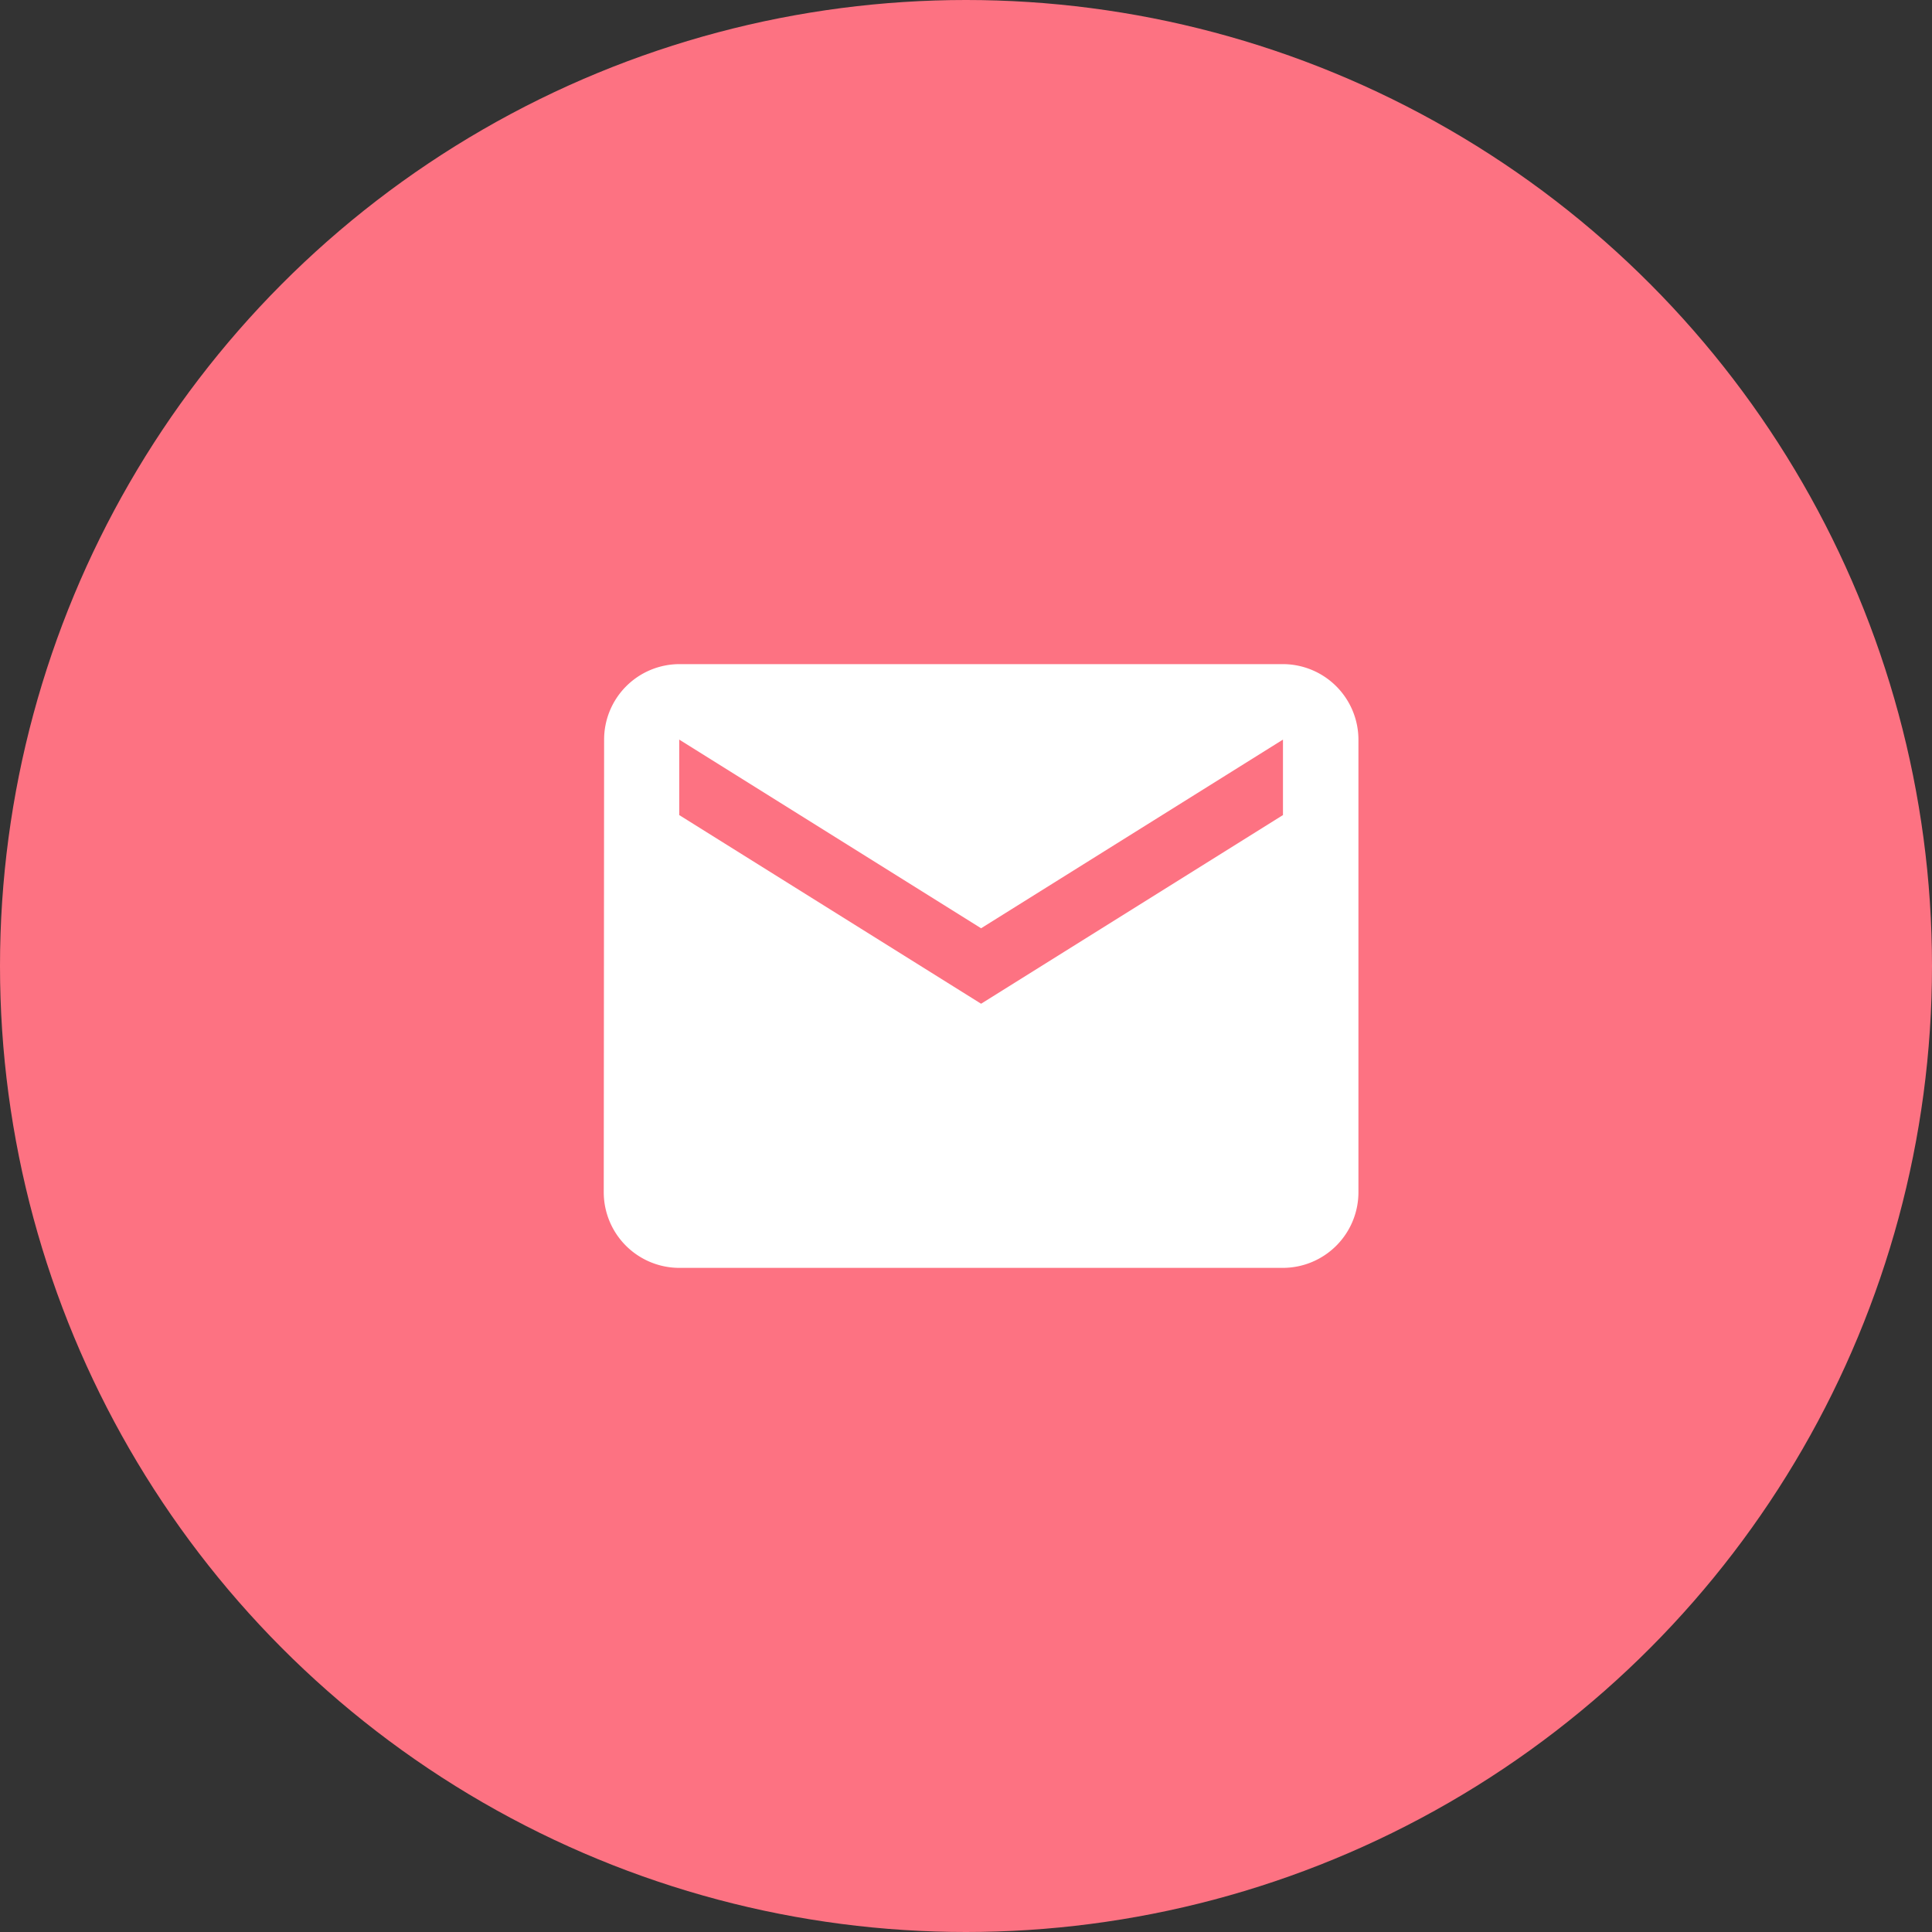
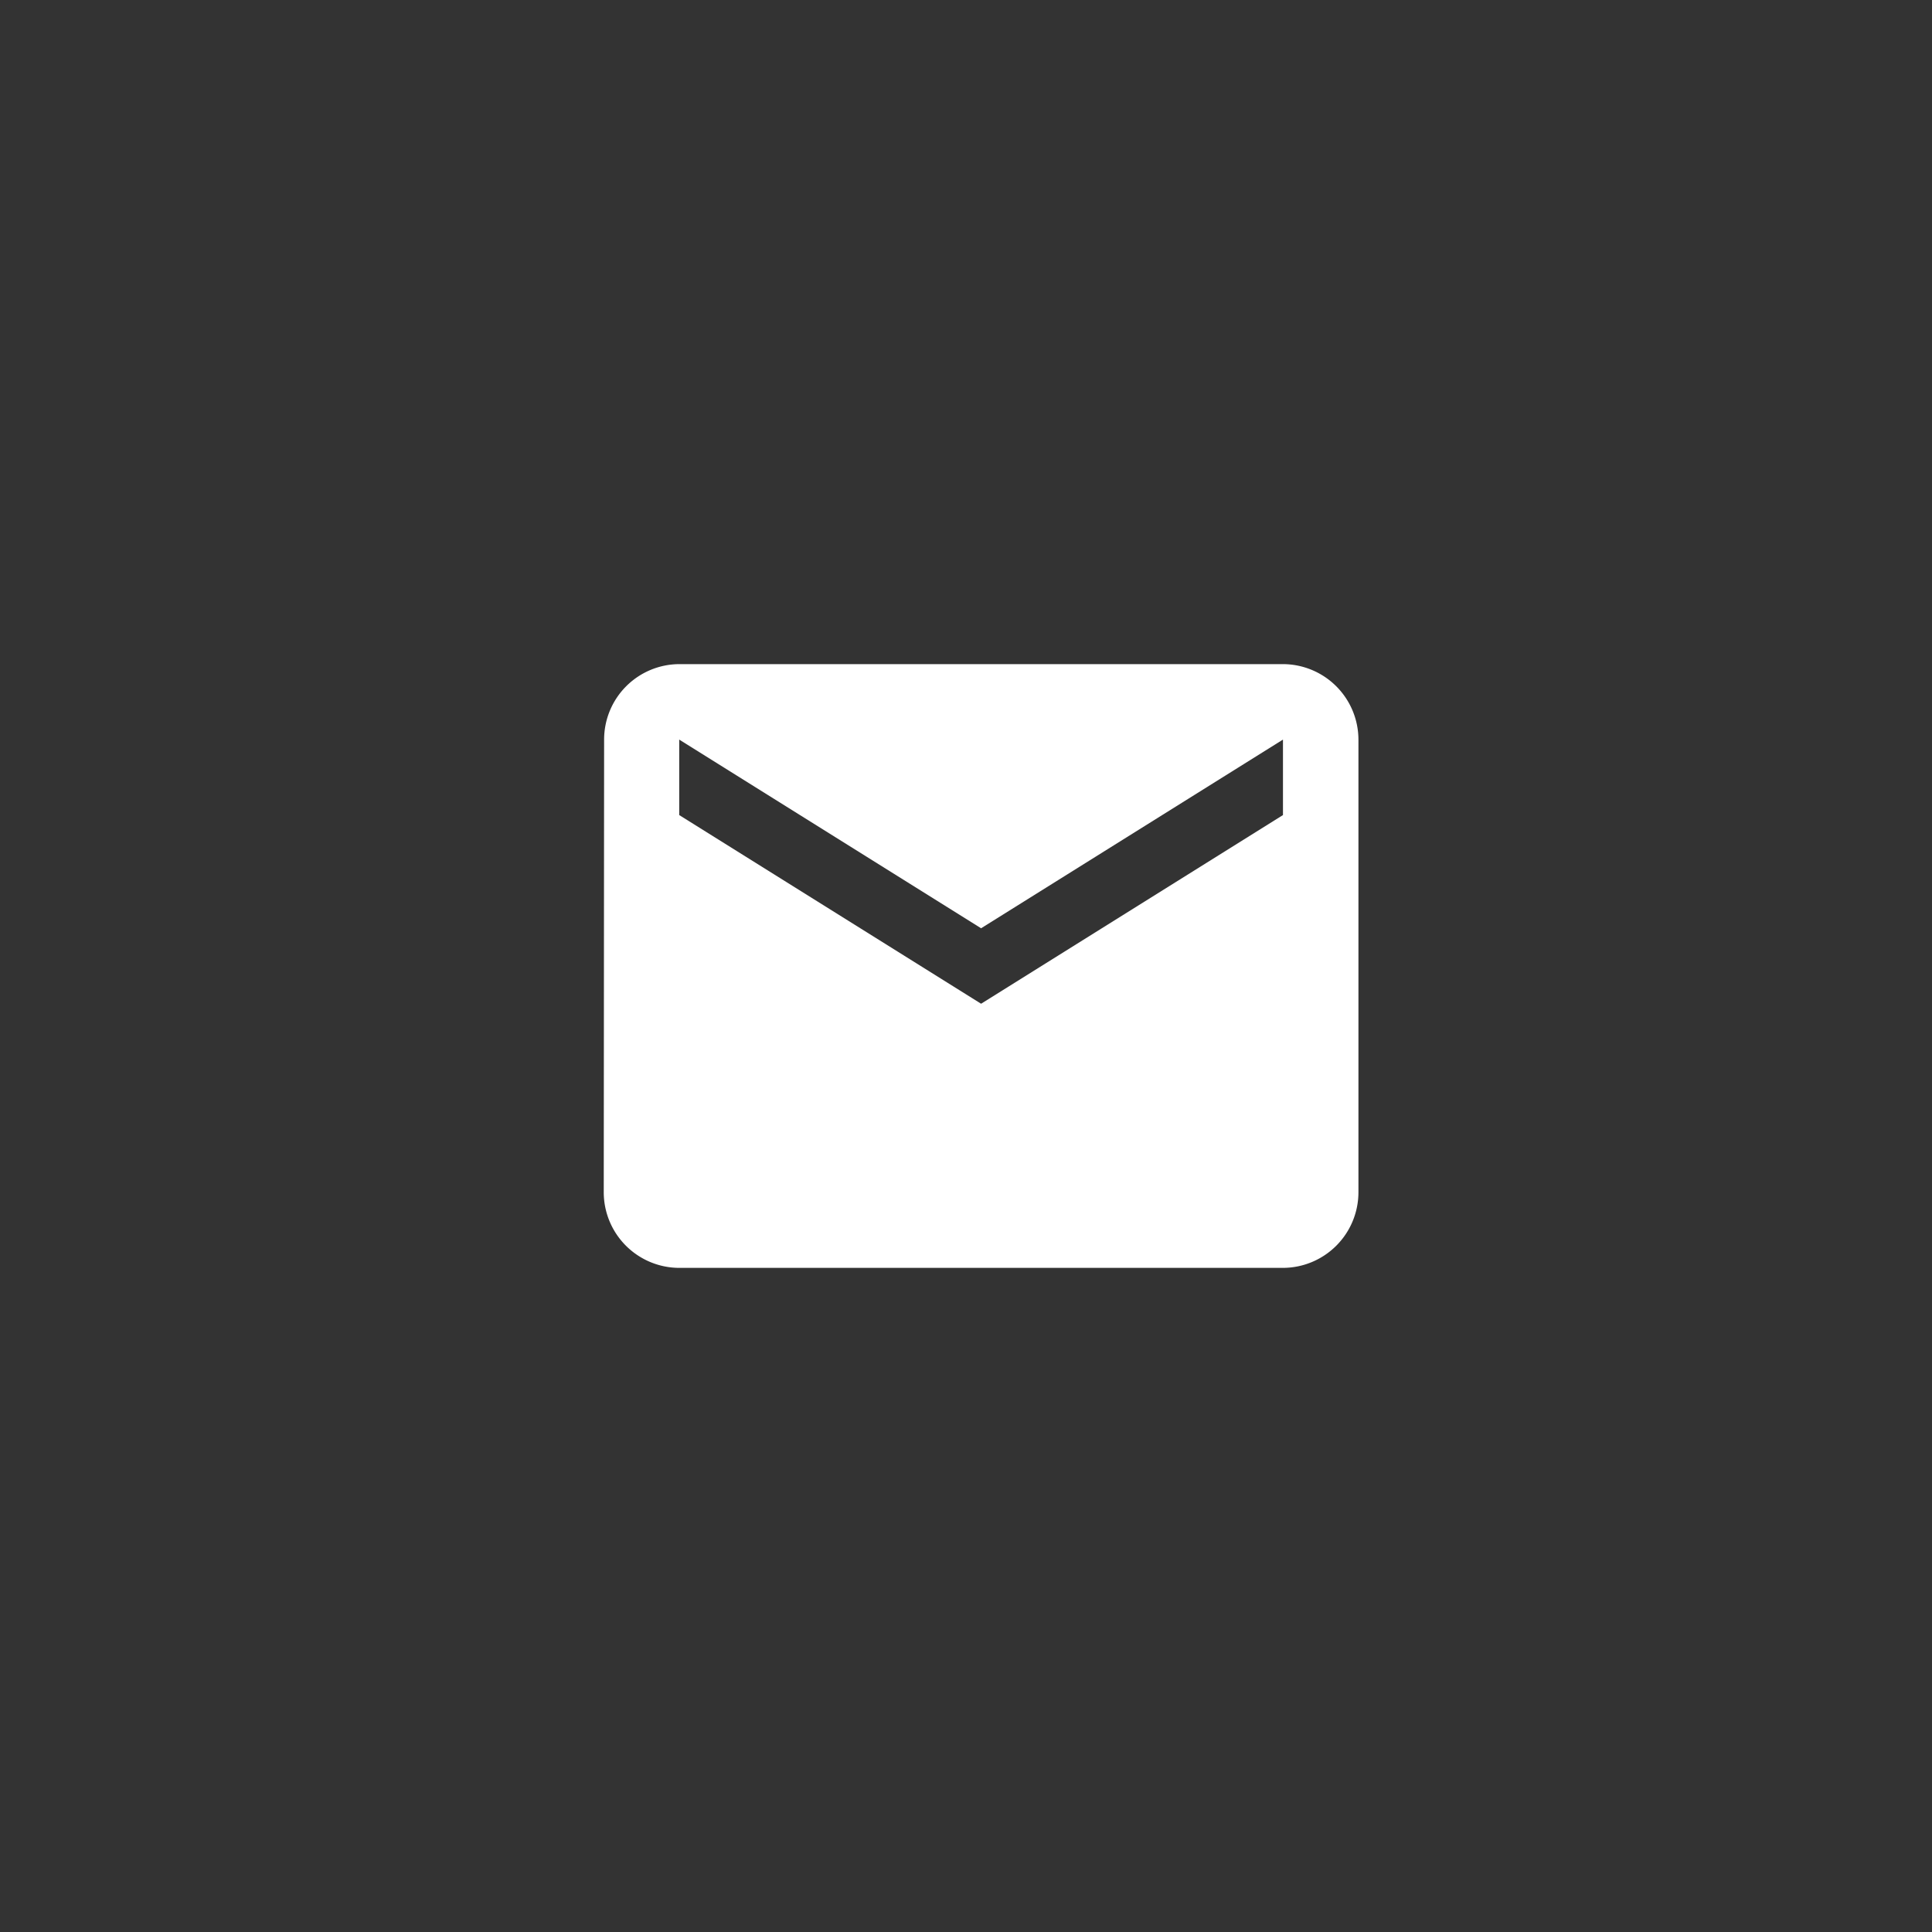
<svg xmlns="http://www.w3.org/2000/svg" width="64" height="64" viewBox="0 0 64 64">
  <rect x="0" y="0" width="64" height="64" fill="#333333" stroke="none" />
  <g id="グループ_40809" data-name="グループ 40809" transform="translate(-565 -9232)">
-     <circle id="楕円形_762" data-name="楕円形 762" cx="32" cy="32" r="32" transform="translate(565 9232)" fill="#fd7282" />
    <g id="グループ_40808" data-name="グループ 40808" transform="translate(224 8222)">
      <path id="Icon_material-email" data-name="Icon material-email" d="M25.5,6H5.5A2.5,2.5,0,0,0,3.012,8.5L3,23.5A2.507,2.507,0,0,0,5.5,26h20A2.507,2.507,0,0,0,28,23.5V8.5A2.507,2.507,0,0,0,25.5,6Zm0,5-10,6.25L5.5,11V8.5l10,6.25,10-6.25Z" transform="translate(358 1026)" fill="#fff" />
    </g>
  </g>
</svg>